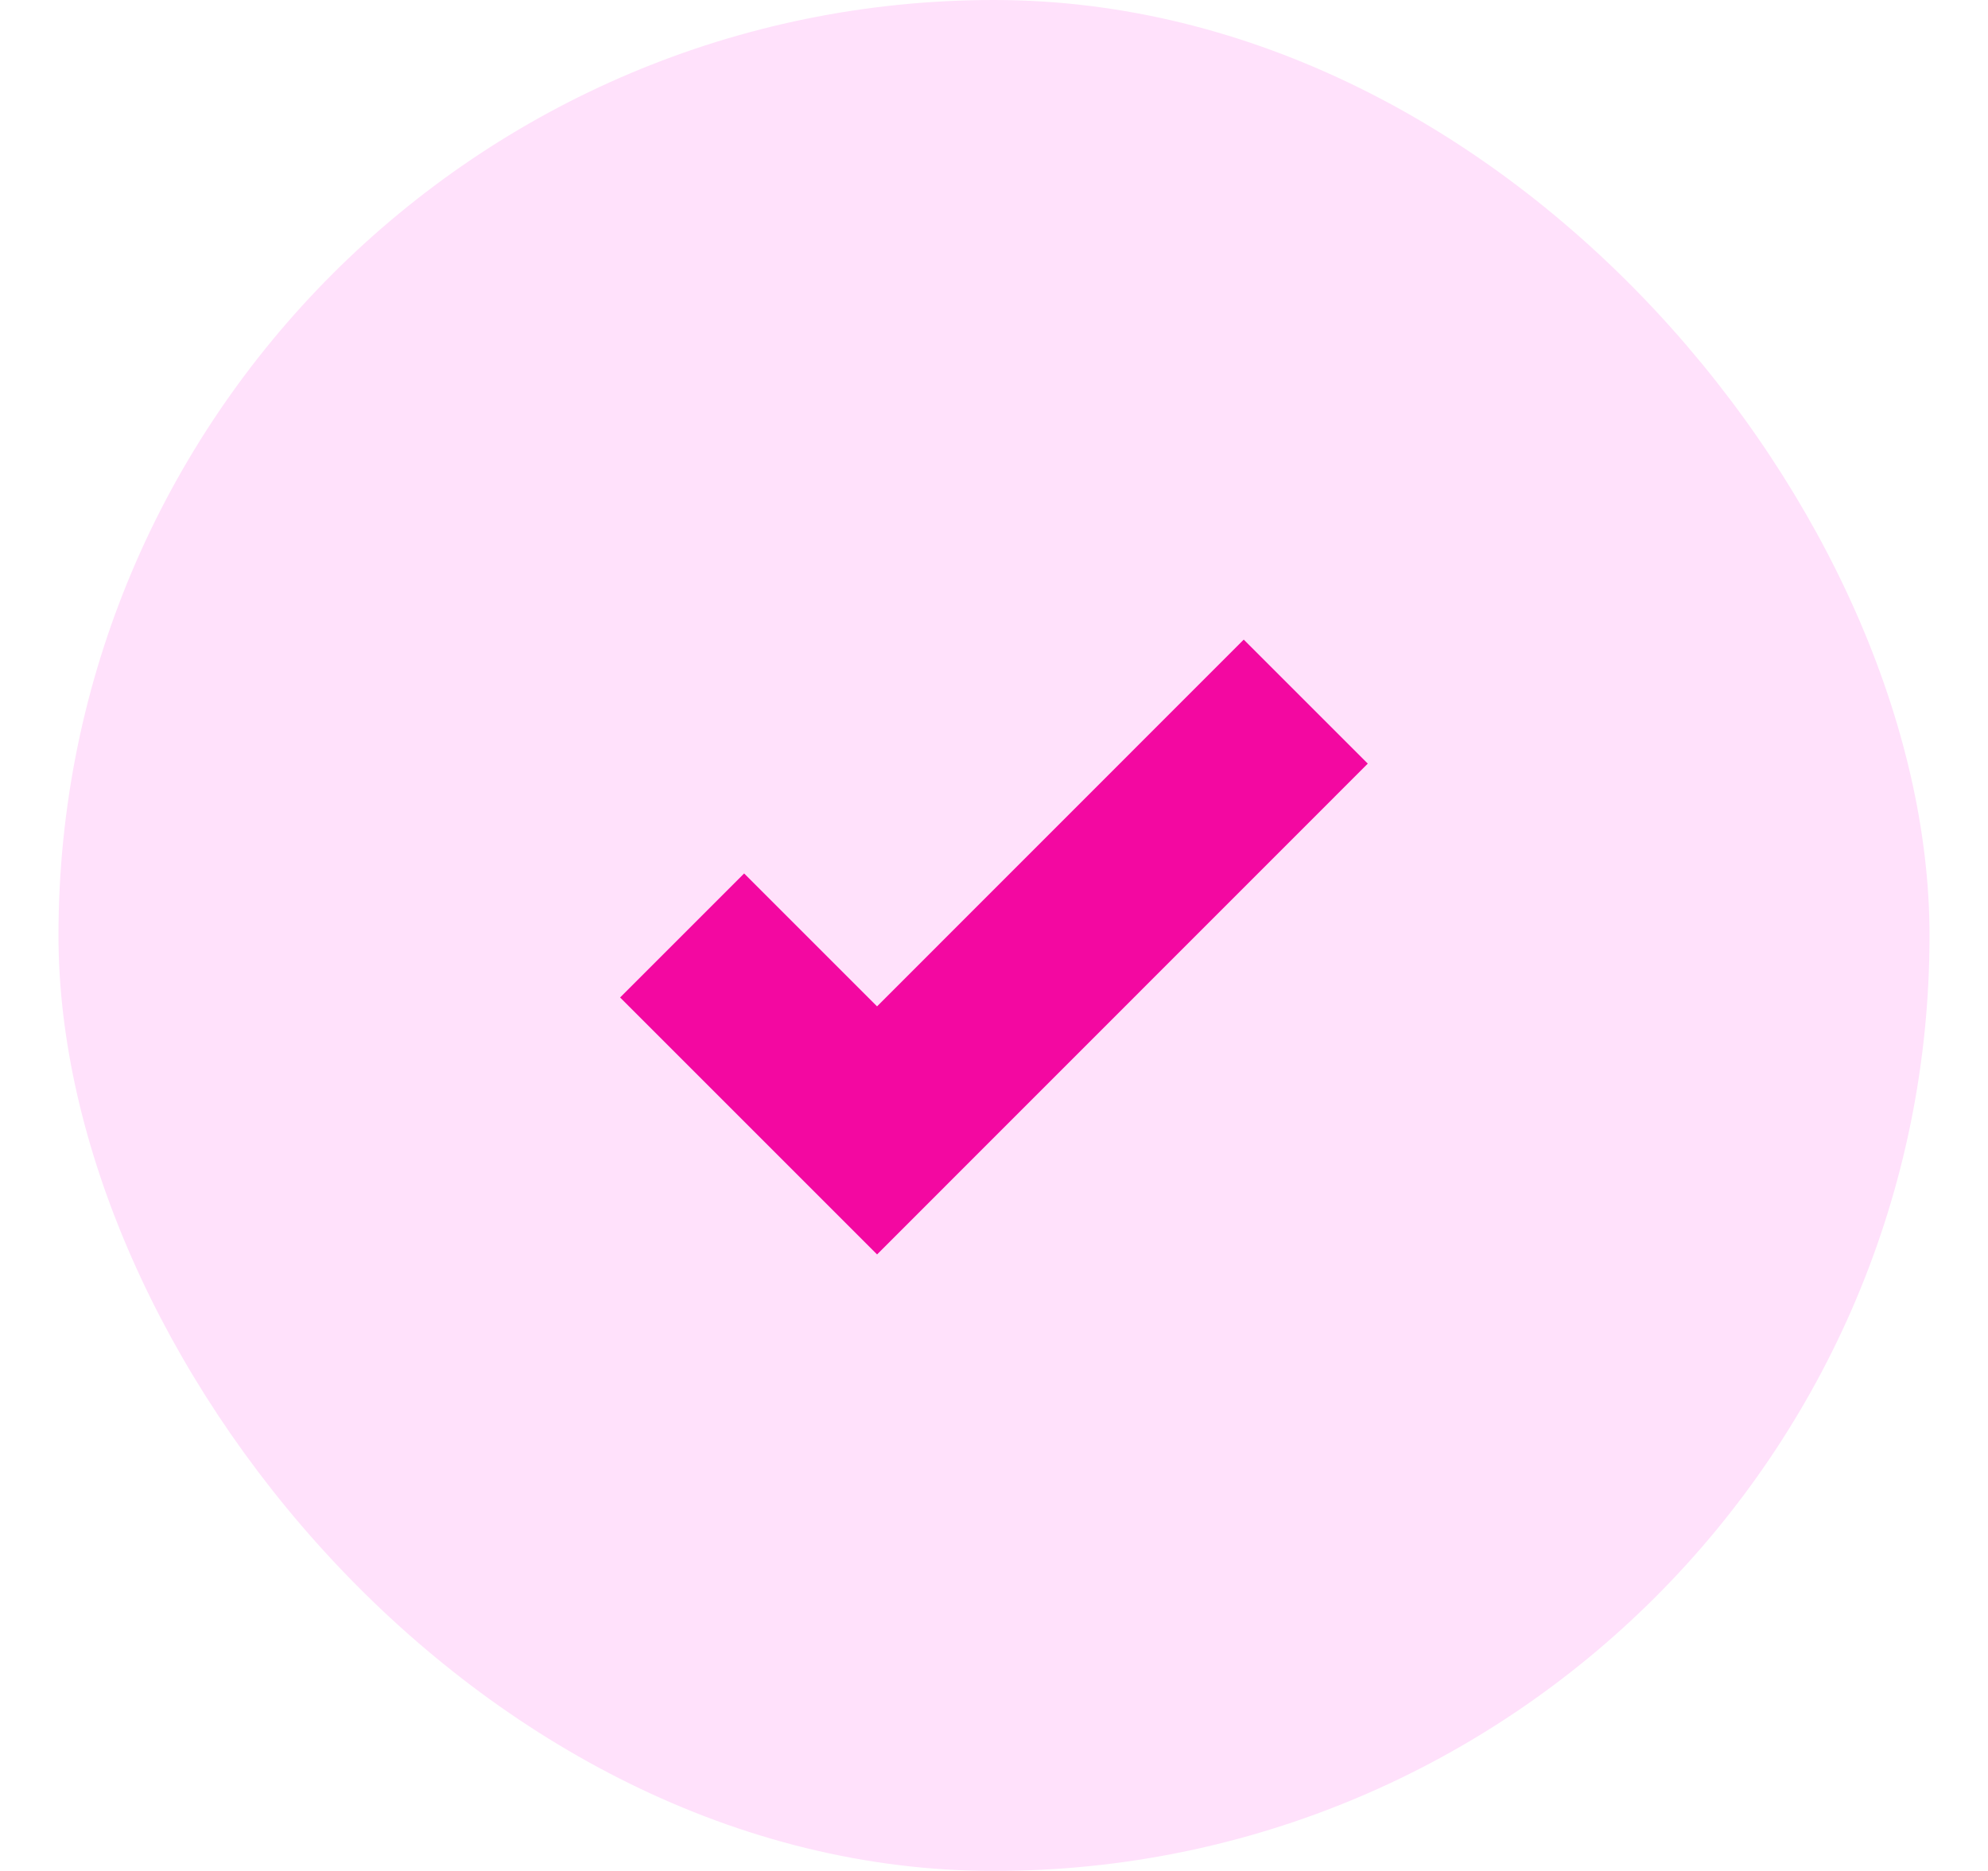
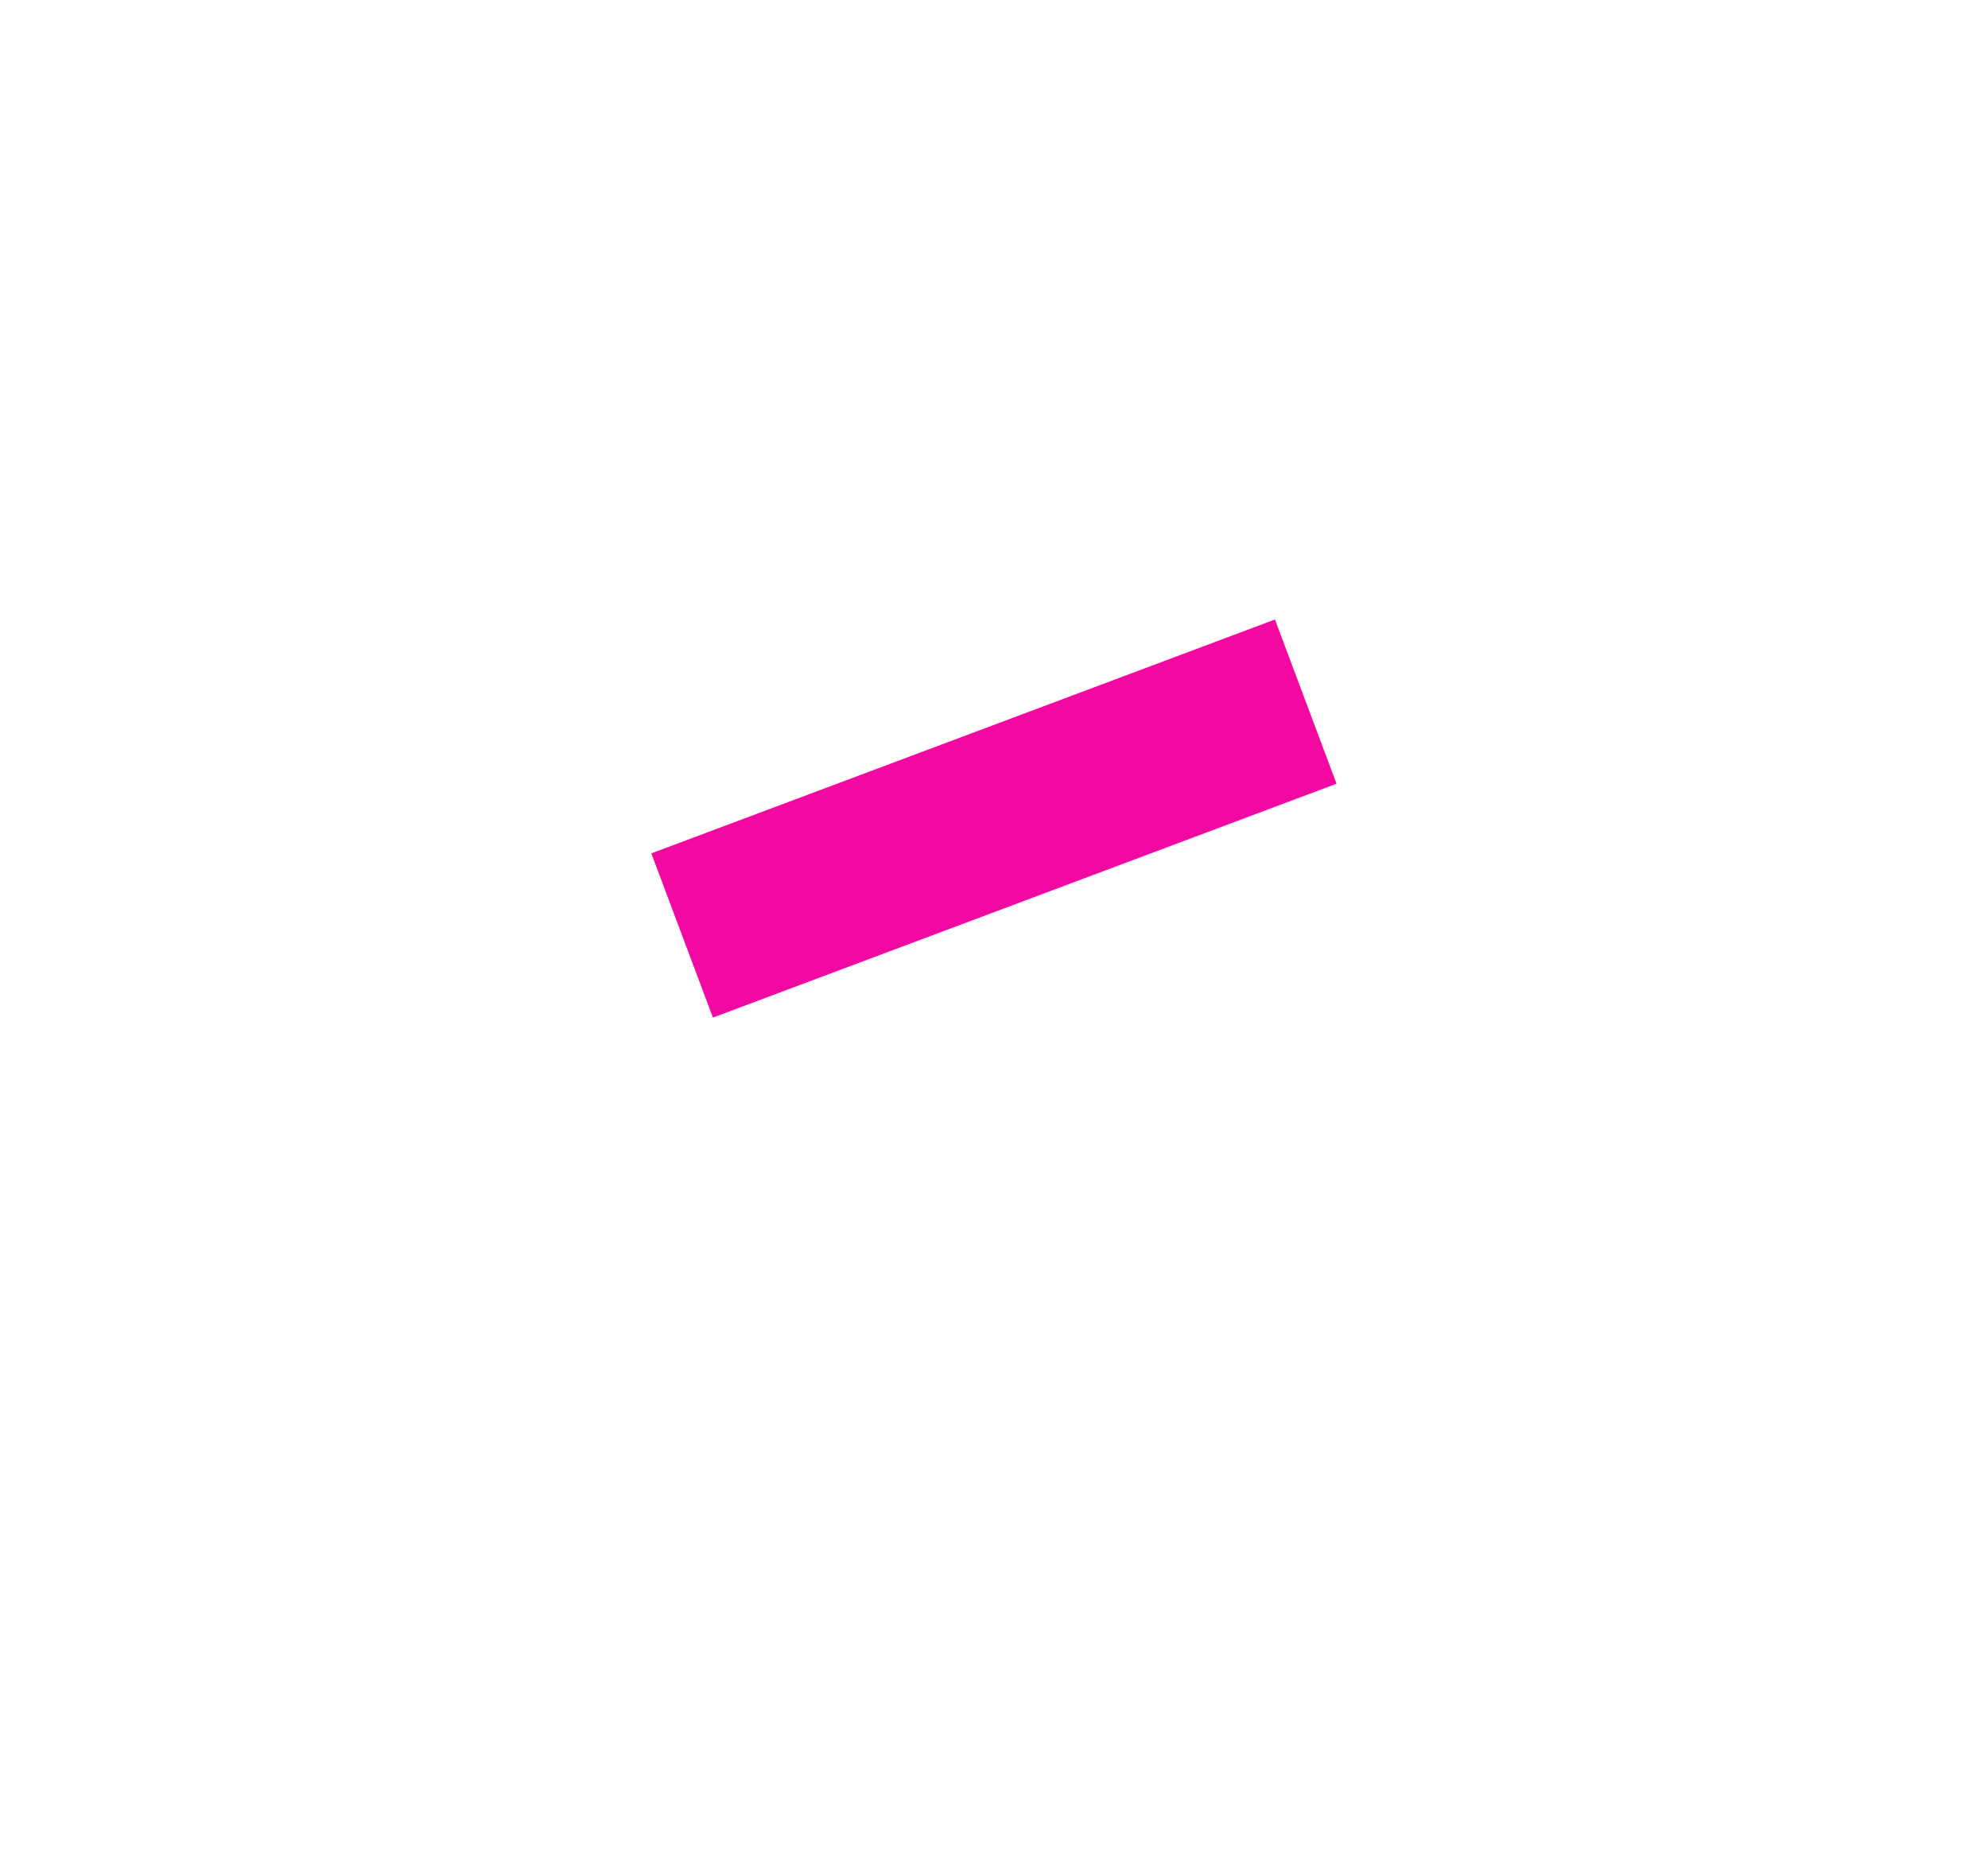
<svg xmlns="http://www.w3.org/2000/svg" width="17" height="16" viewBox="0 0 17 16" fill="none">
-   <rect x="0.5" width="16" height="16" rx="8" fill="#FFE1FB" />
-   <path d="M5.833 8L7.5 9.667L11.166 6" stroke="#F308A1" stroke-width="1.5" />
+   <path d="M5.833 8L11.166 6" stroke="#F308A1" stroke-width="1.5" />
</svg>